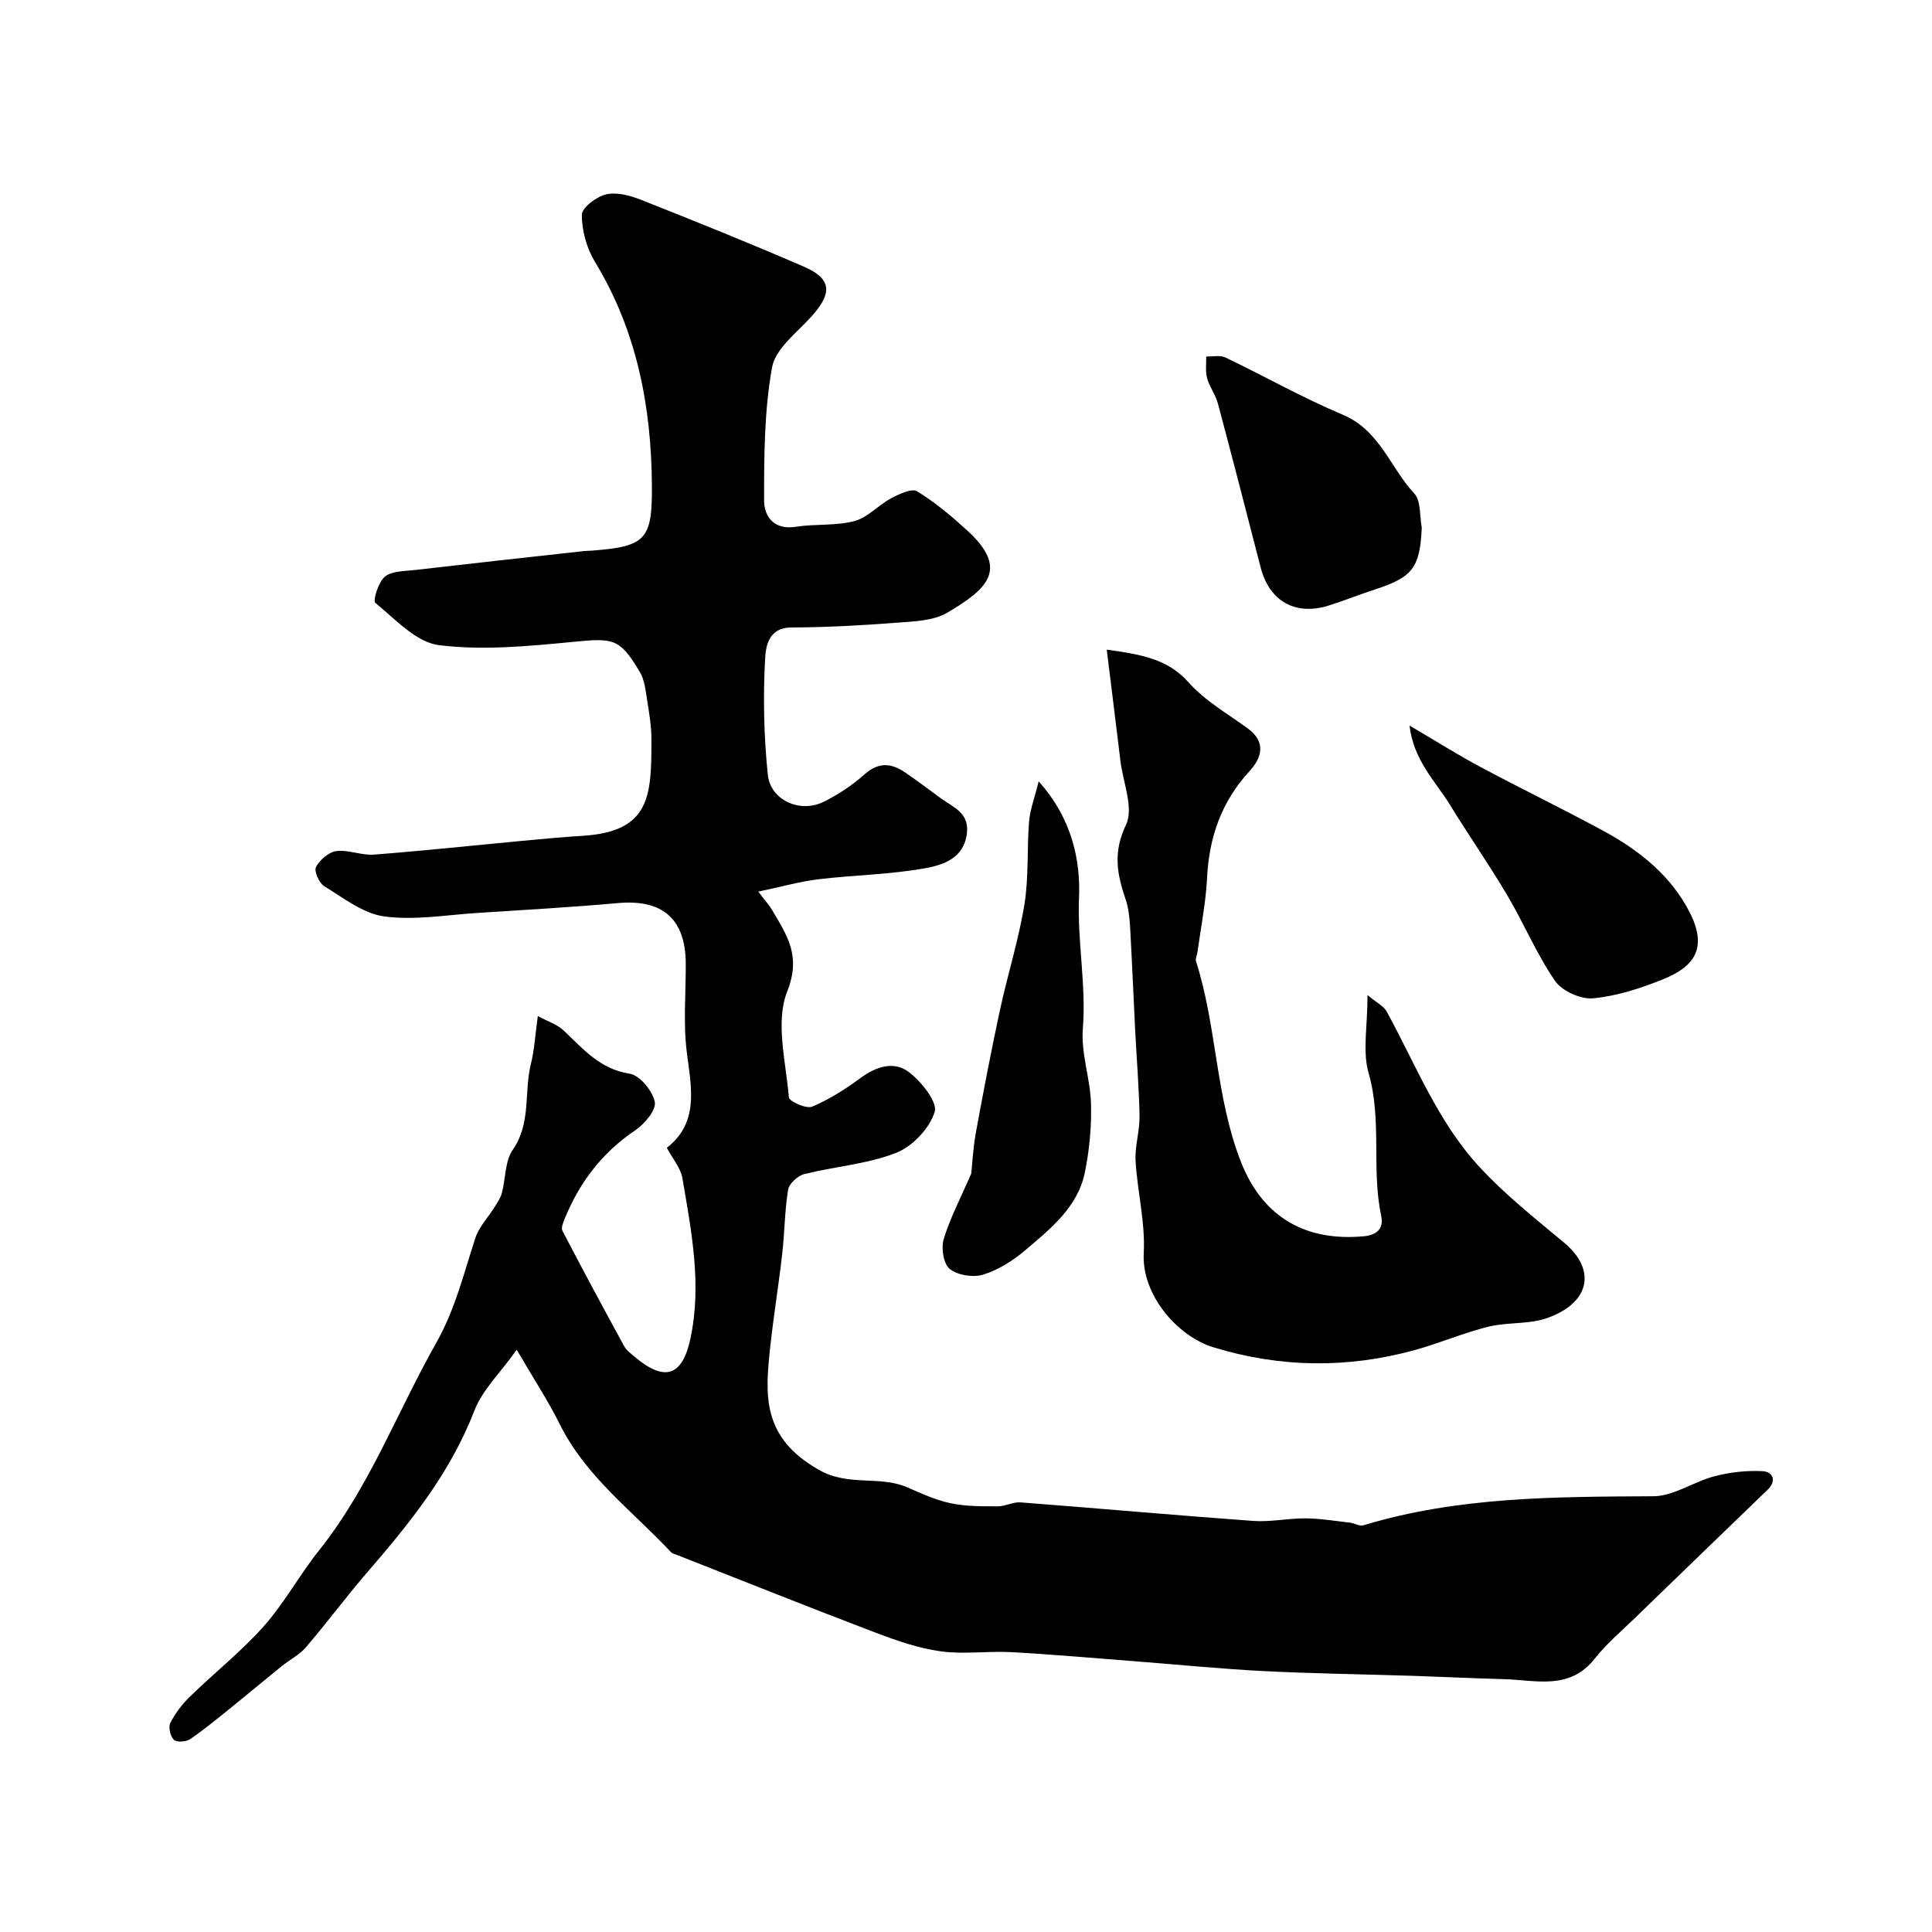
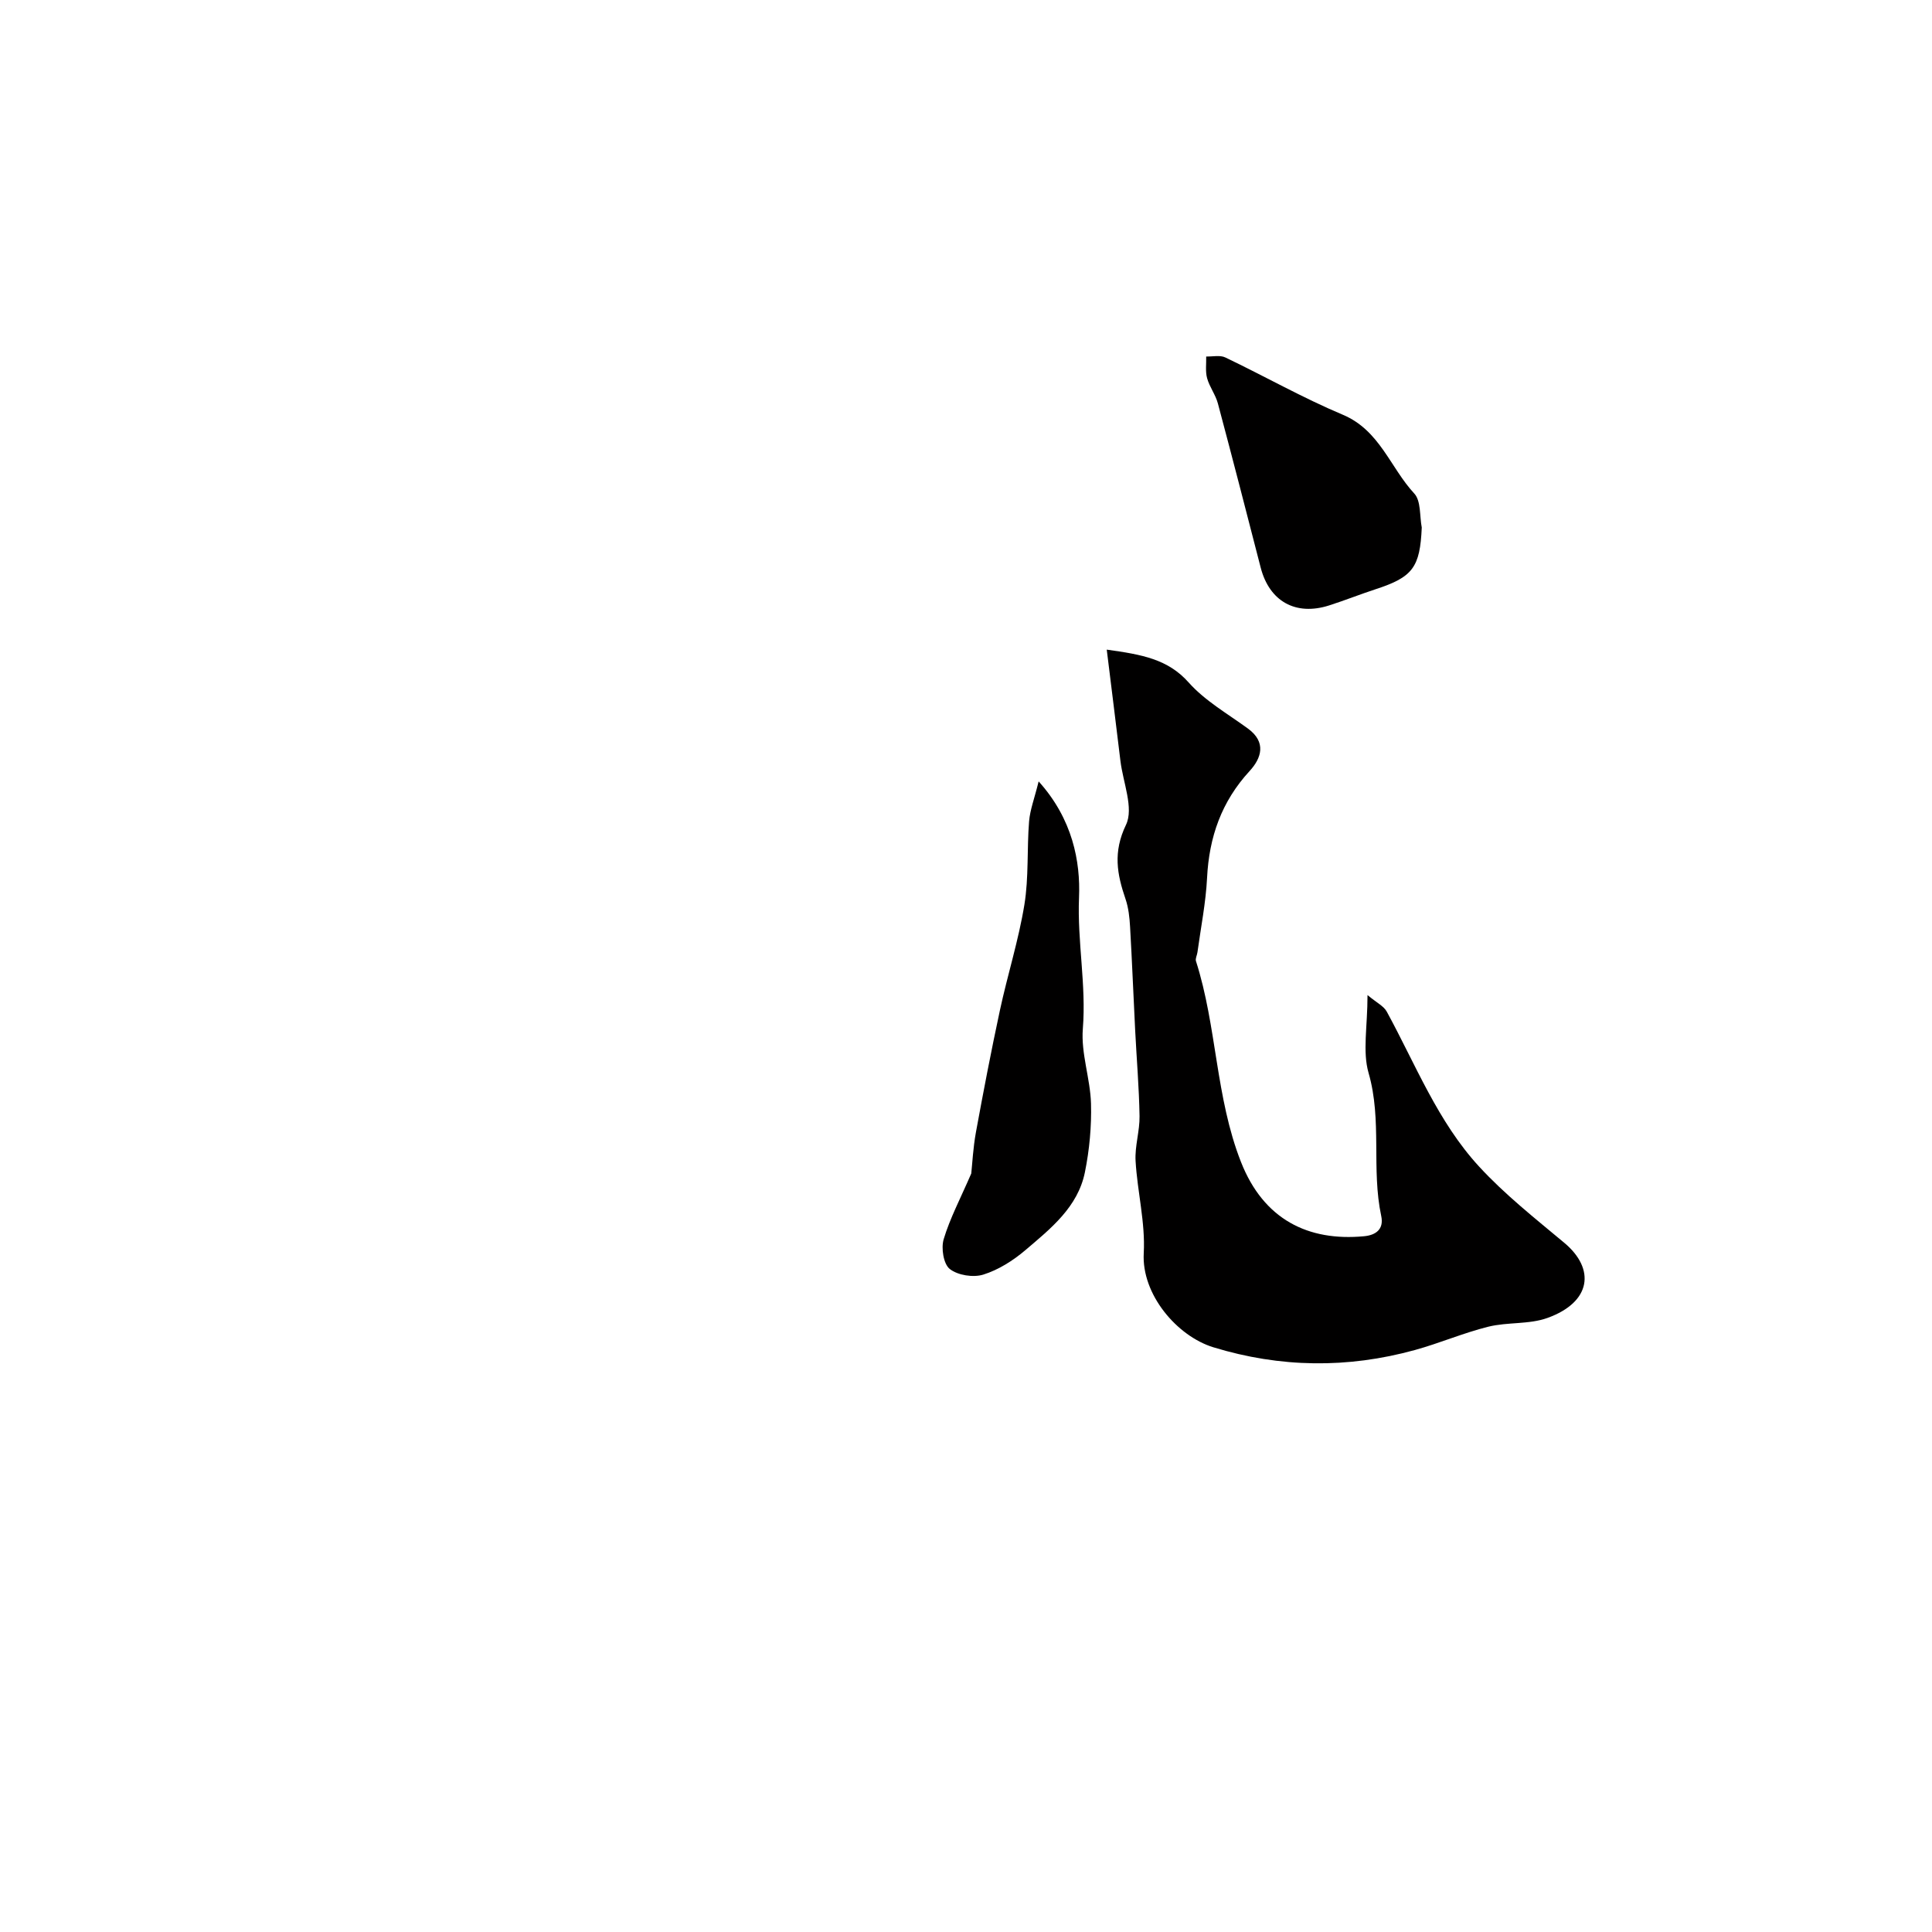
<svg xmlns="http://www.w3.org/2000/svg" enable-background="new 0 0 400 400" viewBox="0 0 400 400">
  <g fill="#010000">
-     <path d="m106.98 279.45c-3.5 4.91-7.13 8.36-8.76 12.59-4.94 12.83-13.28 23.2-22.09 33.38-4.39 5.08-8.4 10.5-12.77 15.61-1.35 1.58-3.37 2.58-5.02 3.92-3.37 2.72-6.67 5.5-10.04 8.22-2.93 2.36-5.82 4.77-8.91 6.89-.84.58-2.8.71-3.39.15-.74-.71-1.18-2.63-.73-3.51 1.02-2.01 2.46-3.9 4.09-5.47 5.03-4.9 10.6-9.3 15.24-14.52 4.28-4.82 7.41-10.65 11.45-15.71 10.42-13.05 16.17-28.66 24.26-42.96 3.97-7.02 5.7-14.4 8.12-21.76.76-2.3 2.64-4.23 3.96-6.36.57-.92 1.23-1.86 1.51-2.88.8-3.01.62-6.63 2.27-9 3.86-5.56 2.28-11.95 3.76-17.82.71-2.83.86-5.81 1.42-9.86 2.11 1.15 4.05 1.75 5.37 3.01 4.02 3.81 7.49 7.98 13.65 8.93 2.1.33 4.75 3.56 5.2 5.85.33 1.66-2.13 4.57-4.05 5.87-6.81 4.58-11.48 10.69-14.55 18.17-.34.83-.85 2-.53 2.62 4.17 8.02 8.46 15.98 12.79 23.91.46.84 1.34 1.48 2.1 2.13 6.25 5.31 9.95 4.15 11.63-3.77 2.37-11.18.19-22.19-1.68-33.17-.36-2.09-1.99-3.96-3.22-6.27 6.68-5.22 5.09-12.32 4.15-19.67-.78-6.07-.2-12.31-.23-18.47-.05-9.25-4.79-13.34-13.98-12.53-9.68.86-19.39 1.42-29.09 2.04-6.45.41-13.03 1.57-19.33.73-4.37-.58-8.46-3.83-12.45-6.26-1.06-.65-2.15-3.13-1.71-3.97.79-1.48 2.64-3.1 4.22-3.3 2.51-.32 5.2.92 7.76.73 10.15-.78 20.27-1.87 30.4-2.82 4.26-.4 8.51-.81 12.78-1.07 14.14-.87 14.3-8.32 14.29-19.99 0-2.77-.48-5.55-.92-8.3-.3-1.9-.51-4-1.46-5.6-4.22-7.09-5.46-7.08-13.91-6.26-9.21.89-18.64 1.8-27.71.67-4.72-.59-9.04-5.39-13.16-8.75-.55-.45.62-4.3 1.96-5.42 1.43-1.19 3.99-1.13 6.08-1.37 11.72-1.36 23.45-2.64 35.18-3.94.5-.06 1-.04 1.5-.08 11.24-.86 12.61-2.21 12.54-13.39-.1-16.43-3.1-32.12-11.81-46.44-1.7-2.8-2.69-6.43-2.7-9.69 0-1.48 3-3.76 4.99-4.24 2.18-.53 4.92.2 7.14 1.07 11.34 4.48 22.66 9.04 33.85 13.89 5.73 2.48 5.93 5.43 1.67 10.2-3.03 3.39-7.55 6.72-8.26 10.64-1.63 9.02-1.66 18.38-1.65 27.61 0 3.17 1.98 6.12 6.49 5.41 4.03-.64 8.3-.16 12.2-1.18 2.74-.72 4.94-3.3 7.57-4.7 1.66-.89 4.29-2.15 5.41-1.47 3.75 2.28 7.18 5.18 10.44 8.16 8.81 8.08 3.88 12.18-4.17 16.96-2.89 1.71-6.9 1.81-10.44 2.08-7.25.56-14.53.97-21.8.99-4.98.01-5.38 4.19-5.51 6.76-.41 7.89-.24 15.87.58 23.73.55 5.3 6.71 8.02 11.57 5.6 3.04-1.51 5.96-3.45 8.49-5.71 2.86-2.54 5.47-2.31 8.28-.42 2.57 1.73 5.03 3.64 7.54 5.45 2.54 1.83 5.84 2.98 5.34 7.19-.61 5.23-4.97 6.58-8.67 7.25-7.24 1.32-14.7 1.39-22.03 2.28-3.92.47-7.76 1.57-12.5 2.56 1.52 2 2.29 2.82 2.84 3.77 3.05 5.22 6.12 9.44 3.15 16.92-2.5 6.3-.26 14.55.35 21.91.07.83 3.61 2.43 4.81 1.92 3.56-1.5 6.92-3.64 10.05-5.95 3.24-2.39 6.93-3.54 9.98-1.21 2.58 1.97 5.99 6.19 5.34 8.27-1.06 3.41-4.62 7.15-8.01 8.47-5.98 2.33-12.67 2.8-18.98 4.38-1.35.34-3.14 1.97-3.35 3.24-.72 4.37-.71 8.85-1.22 13.27-.74 6.49-1.8 12.95-2.5 19.44-1.05 9.8-1.74 18.53 10.02 25.25 6.26 3.58 12.58 1.13 18.4 3.67 2.93 1.28 5.9 2.64 9 3.29 3.14.66 6.46.62 9.7.63 1.57.01 3.17-.94 4.71-.82 16.07 1.23 32.12 2.68 48.19 3.84 3.58.26 7.22-.56 10.84-.53 3.07.03 6.13.54 9.19.89.94.11 1.98.79 2.77.55 19.64-5.96 39.82-5.9 60.06-6.02 4.22-.02 8.34-3.03 12.65-4.14 3.21-.83 6.65-1.23 9.95-1.05 2.13.12 2.98 1.97 1.02 3.86-9.19 8.89-18.4 17.75-27.57 26.65-2.8 2.72-5.82 5.28-8.22 8.32-5.23 6.62-12.21 4.4-18.81 4.23-6.32-.17-12.63-.48-18.95-.69-10.27-.33-20.54-.46-30.8-.98-8.71-.44-17.4-1.32-26.1-1.99s-17.39-1.45-26.1-1.93c-4.85-.27-9.79.49-14.56-.16-4.59-.63-9.13-2.19-13.49-3.85-13.76-5.23-27.42-10.71-41.12-16.09-.45-.18-1-.29-1.31-.61-7.99-8.53-17.62-15.6-23.01-26.45-2.42-4.88-5.44-9.47-8.93-15.45z" />
    <path d="m229.14 134.5c7.3 1.01 12.67 1.97 16.96 6.8 3.39 3.81 8.08 6.48 12.27 9.54 3.89 2.84 2.78 6.15.35 8.79-5.82 6.32-8.39 13.67-8.81 22.13-.26 5.15-1.29 10.26-1.99 15.39-.08.62-.47 1.31-.31 1.83 4.35 13.58 4.04 28.17 9.32 41.59 4.69 11.93 13.92 16.47 25.49 15.38 2.38-.22 4.14-1.41 3.55-4.18-2.08-9.75.21-19.82-2.62-29.62-1.28-4.44-.22-9.57-.22-16.13 1.87 1.57 3.35 2.26 3.98 3.42 5.97 10.93 10.56 22.78 19.1 32.06 5.33 5.8 11.6 10.75 17.67 15.82 6.47 5.41 5.58 12.27-3.48 15.54-3.81 1.38-8.26.83-12.26 1.82-5.15 1.28-10.09 3.42-15.21 4.83-13.93 3.84-27.89 3.67-41.72-.57-7.5-2.3-14.89-10.93-14.41-19.49.35-6.31-1.32-12.7-1.69-19.08-.18-3.07.87-6.2.82-9.29-.1-5.95-.61-11.9-.91-17.85-.36-7.11-.64-14.23-1.05-21.34-.11-1.93-.32-3.93-.94-5.75-1.77-5.16-2.62-9.72.09-15.36 1.66-3.44-.61-8.78-1.15-13.26-.92-7.63-1.87-15.25-2.83-23.02z" />
    <path d="m215.04 161.78c7.04 7.81 8.67 16.59 8.36 24.05-.38 9.15 1.52 18.07.79 27.17-.41 5.08 1.54 10.3 1.69 15.47.13 4.73-.32 9.58-1.26 14.22-1.46 7.23-7.1 11.69-12.34 16.15-2.53 2.15-5.56 4.07-8.69 5.05-2.08.65-5.29.15-6.95-1.16-1.3-1.02-1.82-4.32-1.26-6.17 1.3-4.33 3.46-8.4 5.71-13.6.21-1.92.37-5.26.96-8.51 1.55-8.46 3.17-16.91 4.98-25.32 1.57-7.3 3.86-14.47 5.06-21.83.92-5.65.51-11.5.97-17.24.2-2.41 1.12-4.77 1.98-8.28z" />
    <path d="m294.36 109.22c-.36 8.23-1.85 10.26-9.52 12.76-3.24 1.06-6.42 2.33-9.67 3.37-6.93 2.21-12.36-.86-14.16-7.84-2.92-11.34-5.84-22.67-8.86-33.98-.48-1.81-1.73-3.41-2.23-5.22-.39-1.41-.15-2.99-.19-4.5 1.33.04 2.87-.33 3.97.2 8.14 3.89 16.02 8.37 24.32 11.86 7.65 3.22 9.81 10.94 14.79 16.31 1.41 1.52 1.09 4.65 1.55 7.04z" />
-     <path d="m291.82 150.22c5.53 3.24 10.03 6.08 14.72 8.59 8.44 4.51 17.06 8.68 25.47 13.24 7.41 4.02 14 9.29 17.85 16.9 3.66 7.23 1.07 11.12-5.47 13.77-4.64 1.88-9.58 3.49-14.51 3.97-2.57.25-6.47-1.49-7.92-3.6-3.83-5.56-6.46-11.93-9.92-17.77-3.75-6.34-7.98-12.39-11.83-18.67-3.01-4.92-7.51-9.13-8.39-16.43z" />
  </g>
</svg>